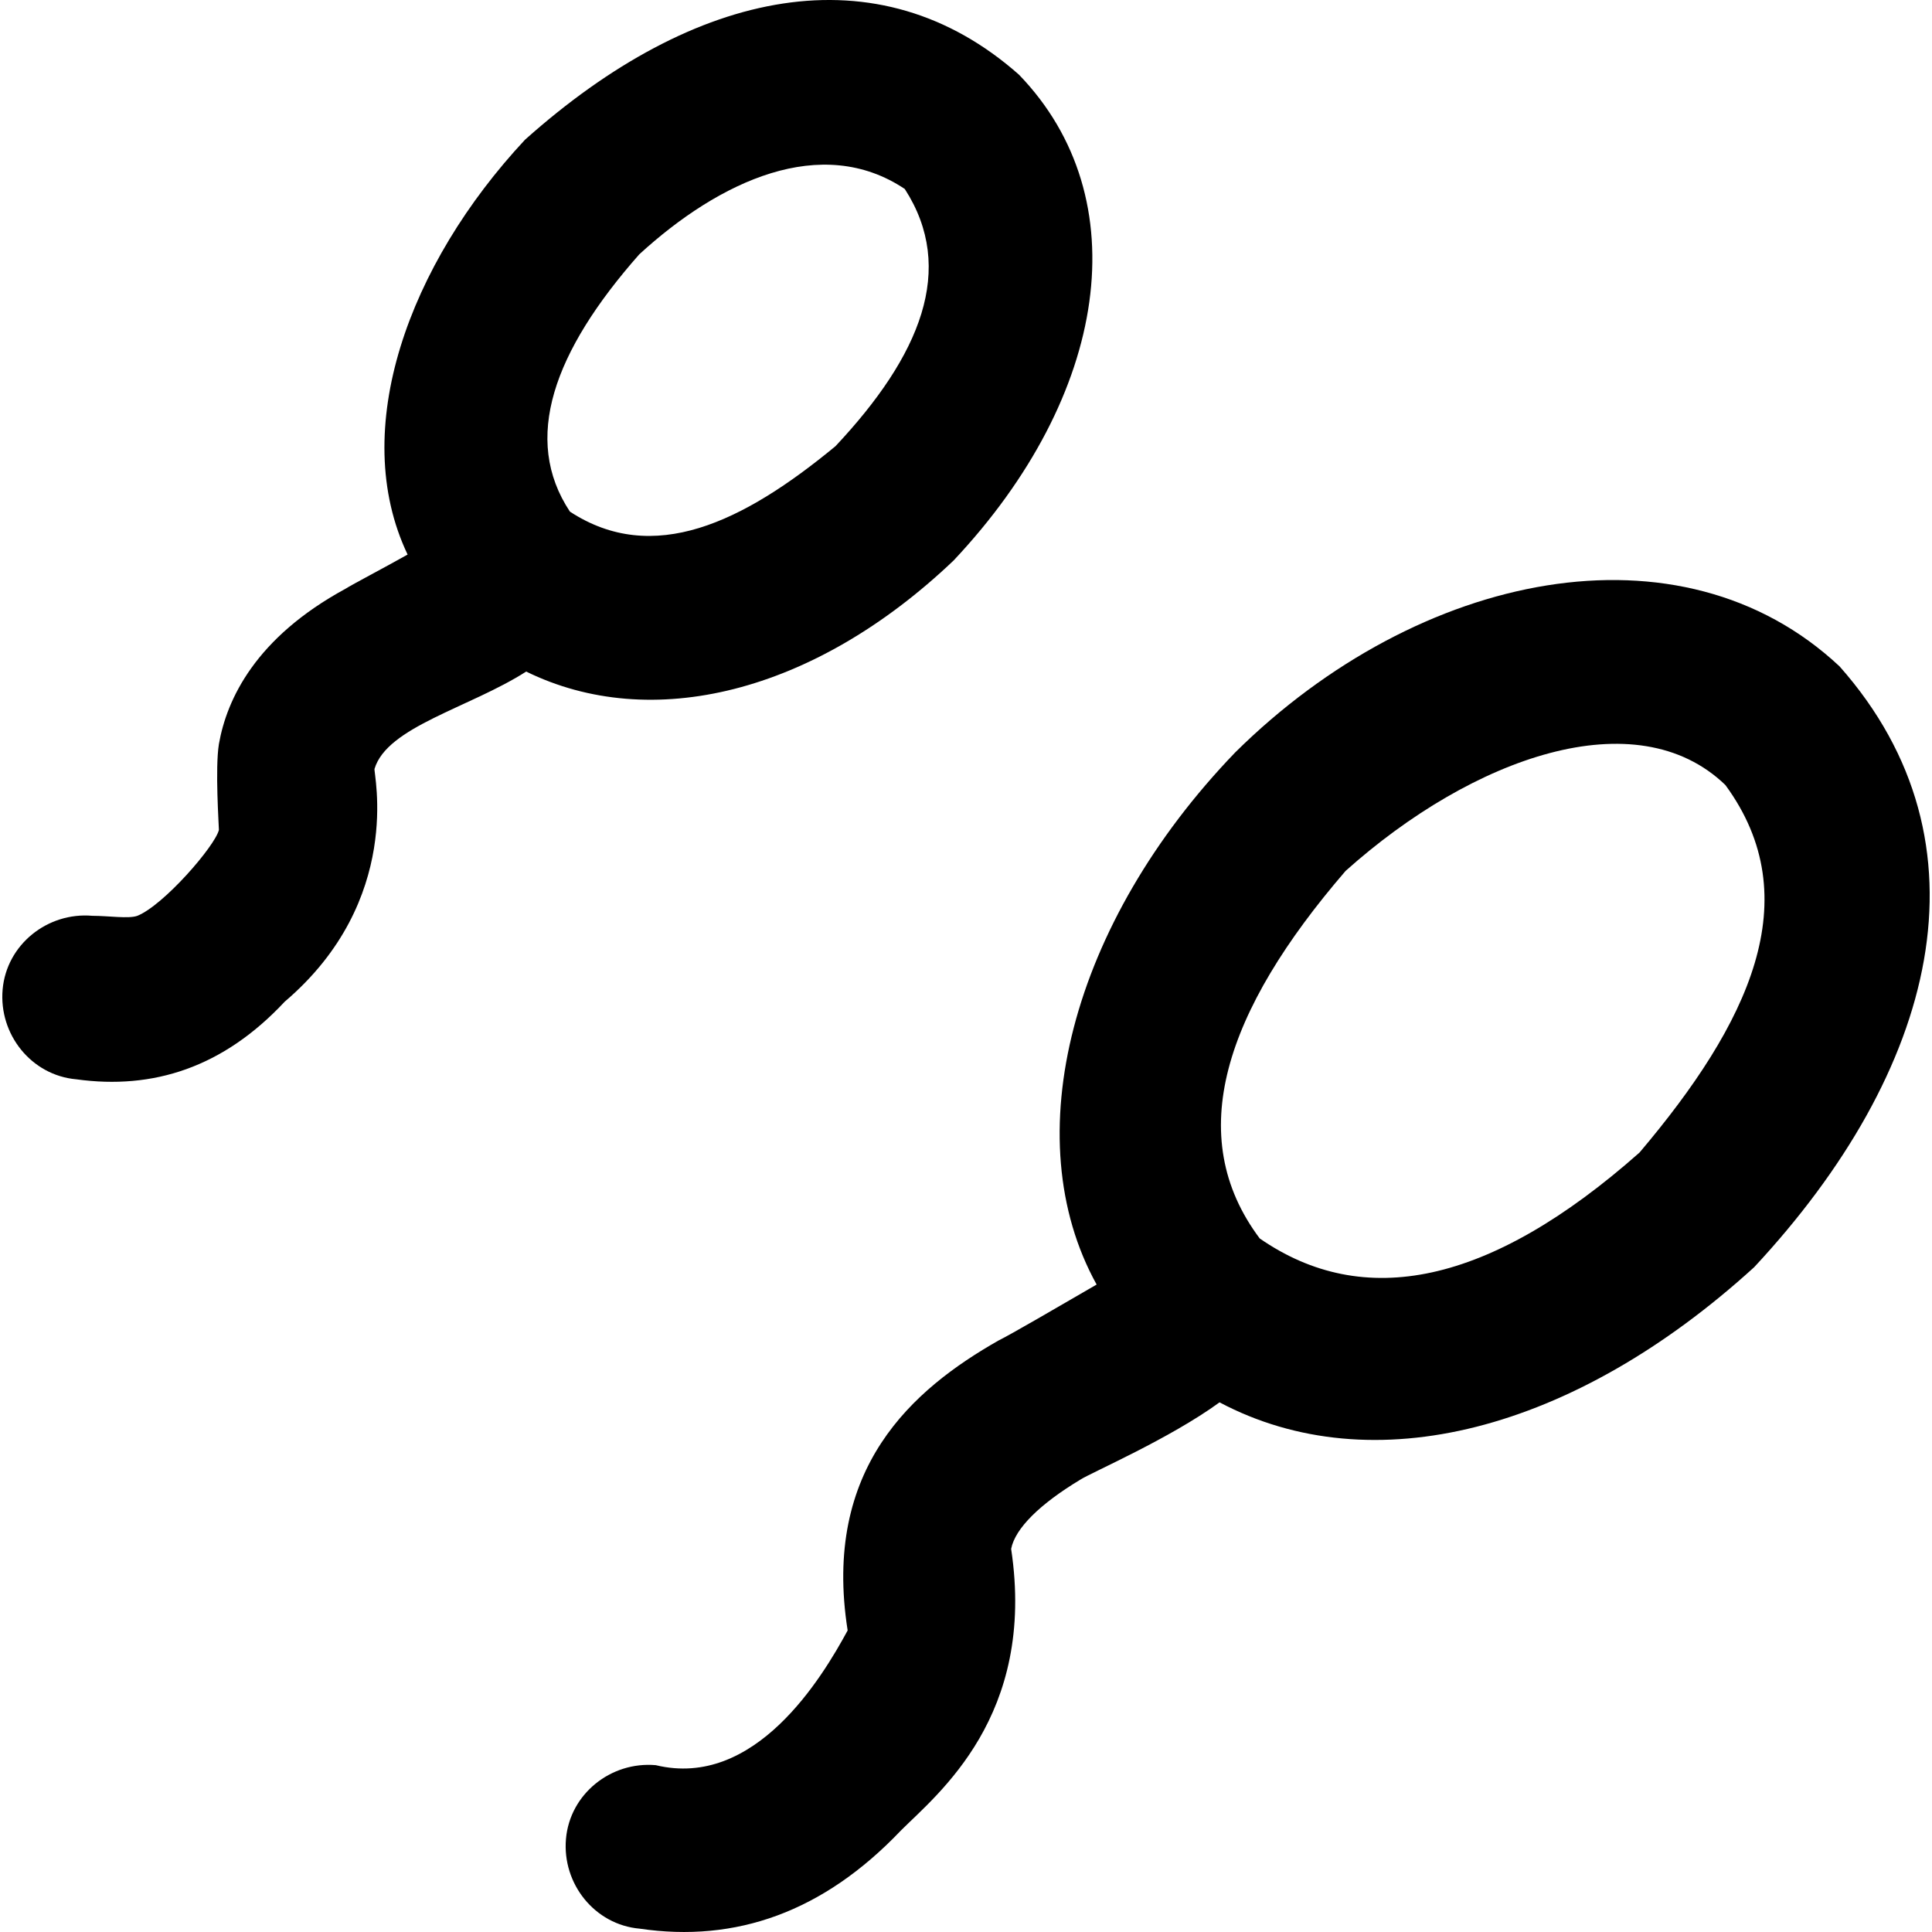
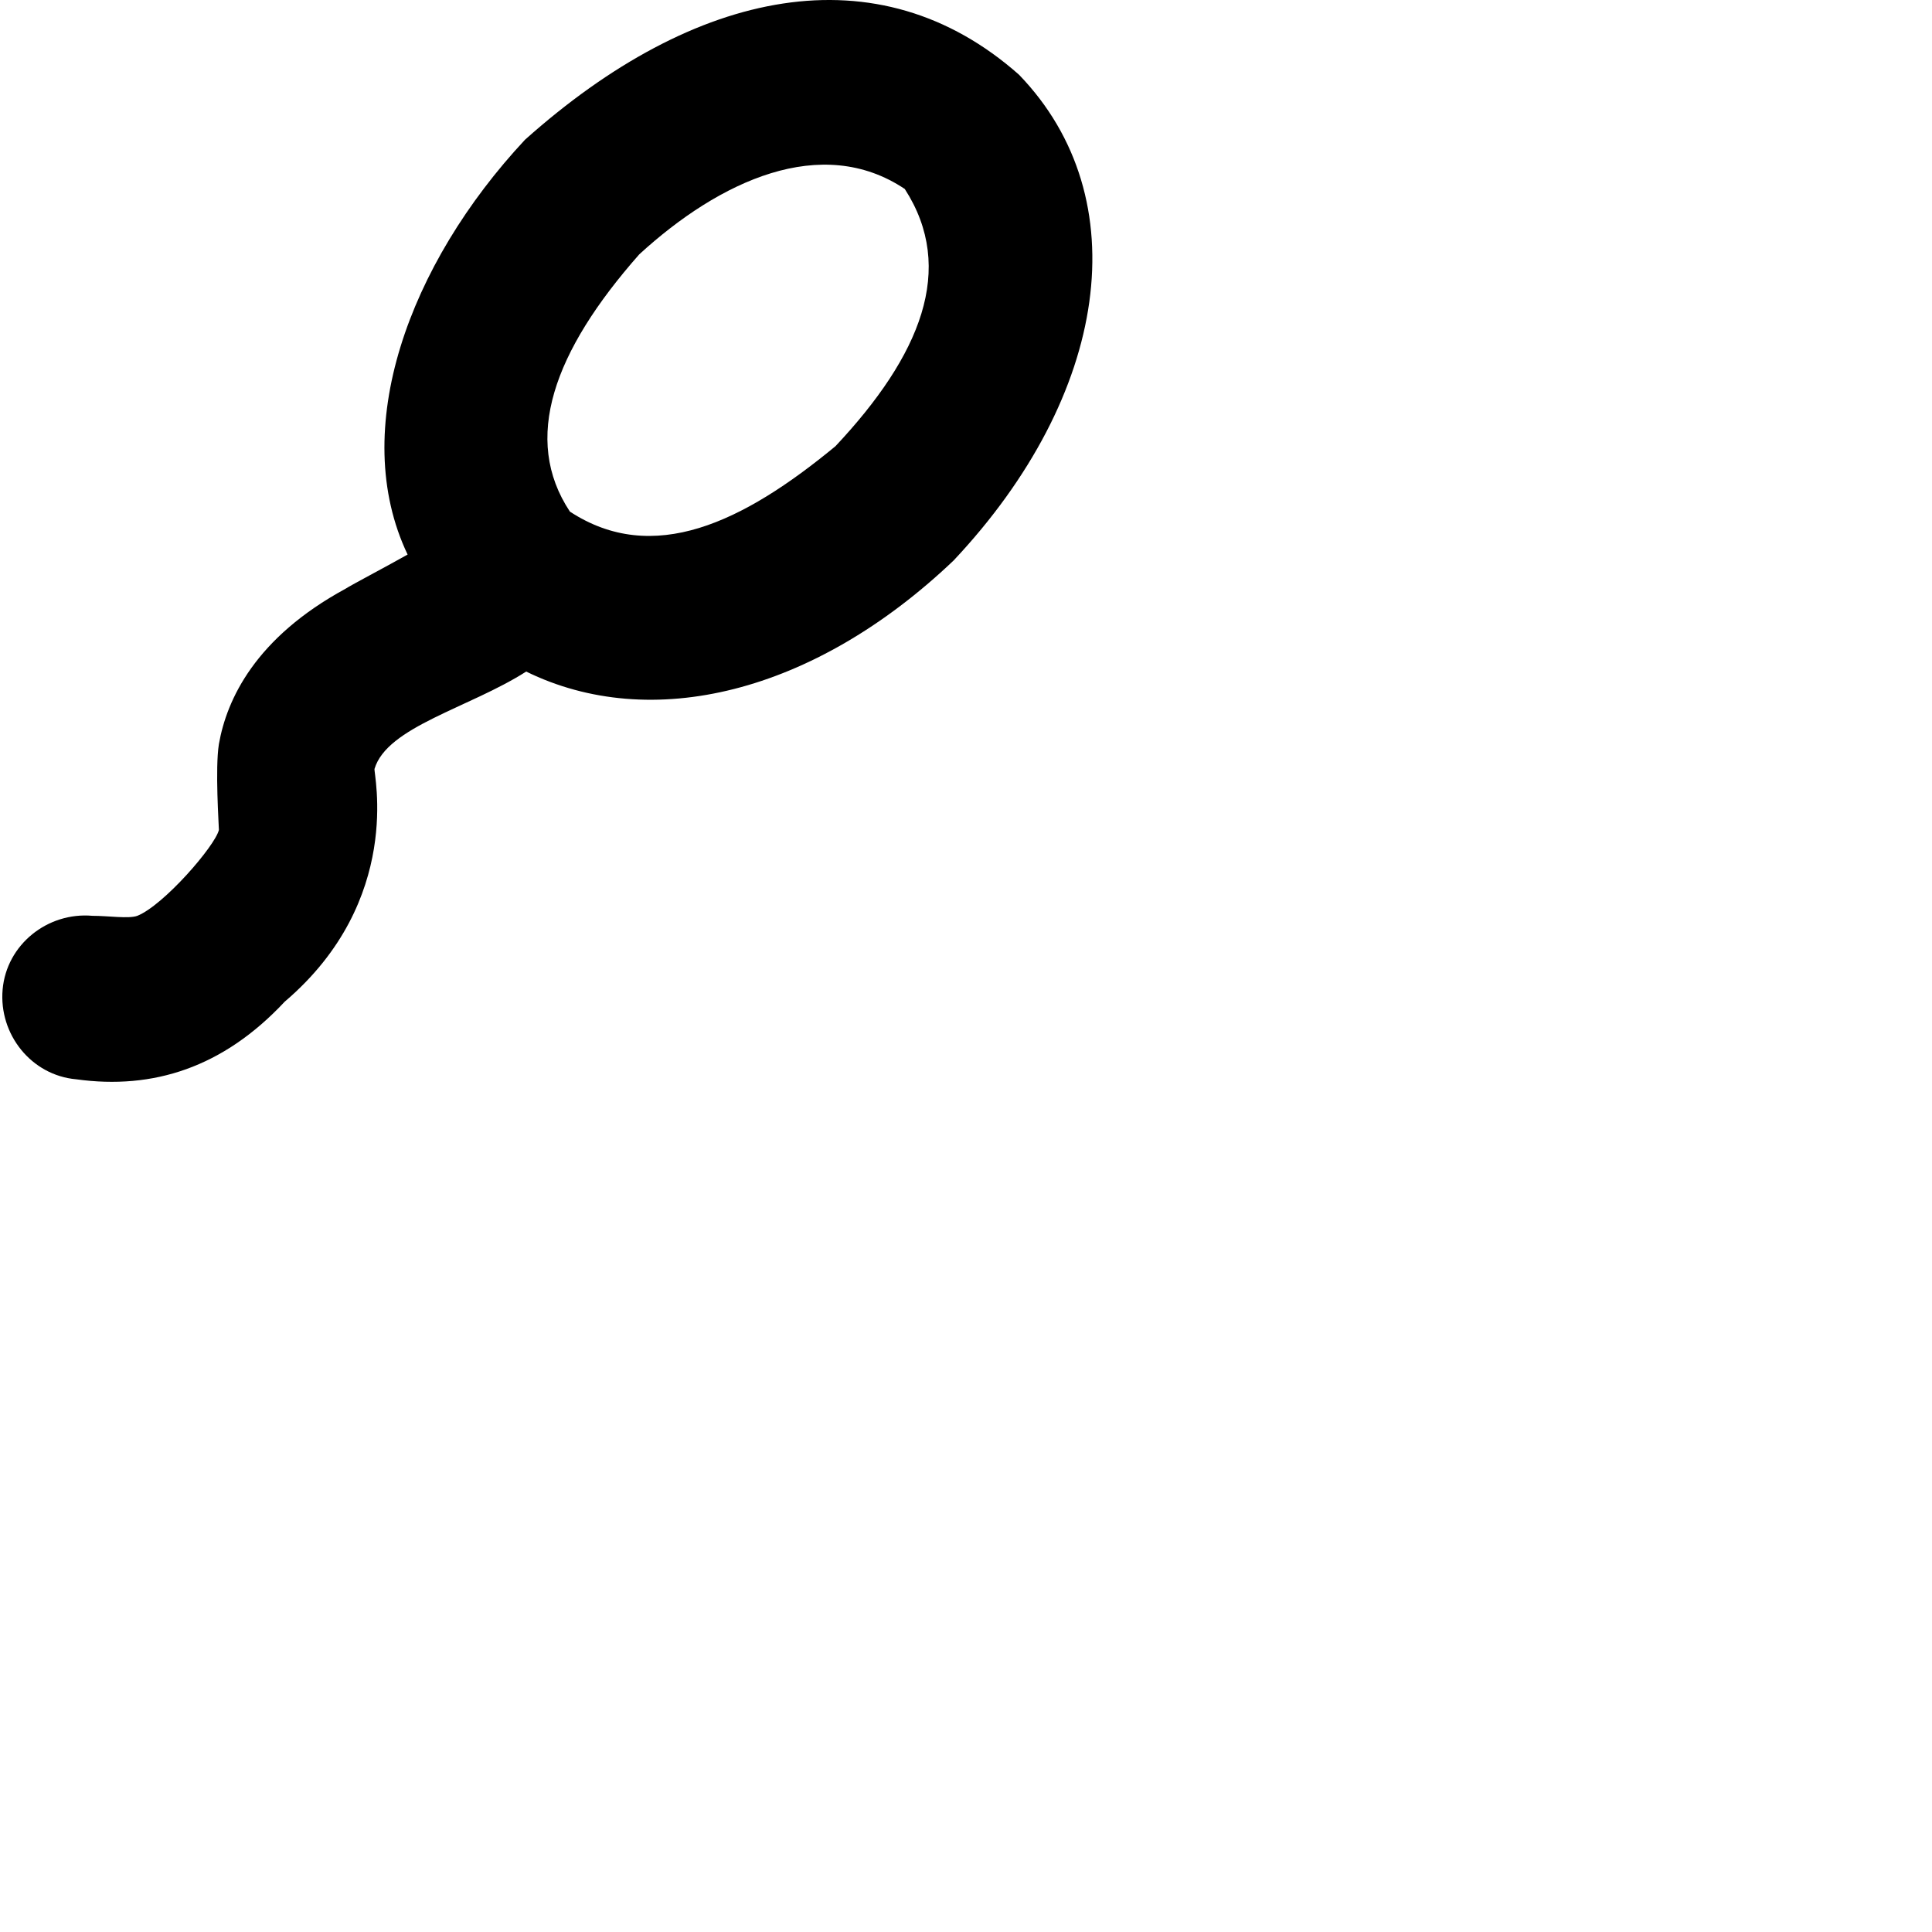
<svg xmlns="http://www.w3.org/2000/svg" fill="#000000" height="800px" width="800px" version="1.1" id="Capa_1" viewBox="0 0 490.415 490.415" xml:space="preserve">
  <g>
    <g>
-       <path d="M466.967,169.168c-40.3-37.8-106.8-24.3-153.4,21.8c-41.8,43.4-55.8,97.9-35.2,135.1c-9.3,5.4-22,12.8-24.9,14.2    c-21.8,12.4-44.8,32.4-38.3,73.6c-6.5,12-23.5,40.3-48.7,34.2c-11.4-1-21.8,7.3-22.8,18.7s7.3,21.8,18.7,22.8    c24.4,3.6,46.6-4.2,66.3-24.9c9.3-9.3,34.4-29,28-71.5c1-5.2,7.3-11.4,17.6-17.6c2.6-1.7,22.7-10.4,35.3-19.6    c38.7,20.5,89.8,7.5,135.7-34.3C491.467,272.068,506.767,214.168,466.967,169.168z M416.167,292.568c-38.2,33.8-70.1,40-96.4,21.8    c-19.5-26-8.9-57.7,21.8-93.3c32.3-28.9,73.8-43.6,96.4-21.8C459.167,228.168,443.867,259.868,416.167,292.568z" />
      <path d="M133.567,170.468c31.6,15.5,72.9,5.7,108.5-28.2c39.4-41.9,46.9-91.9,16.6-123.3c-35.7-31.6-82.2-22.1-125.4,16.5    c-29.5,31.6-44.9,73.6-29.8,105.3c-6.4,3.6-13.9,7.5-15.8,8.7c-22.8,12.4-30.1,28-32.1,39.4c-1,6.2,0,20.7,0,21.8    c-1,4.1-14,19.1-20.7,21.8c-2.2,0.8-7.3,0-11.4,0c-11.4-1-21.8,7.3-22.8,18.7c-1,11.4,7.3,21.8,18.7,22.8    c19.5,2.7,37.3-3,52.9-19.7c30.3-25.8,22.5-58.1,22.8-59.1C98.267,184.468,119.167,179.668,133.567,170.468z M162.267,64.568    c20.4-18.7,46.3-30.7,67.4-16.6c13.1,20.3,4,42.3-17.6,65.3c-23.5,19.4-46.3,30.4-67.4,16.6    C132.467,111.468,140.467,89.268,162.267,64.568z" />
    </g>
  </g>
</svg>